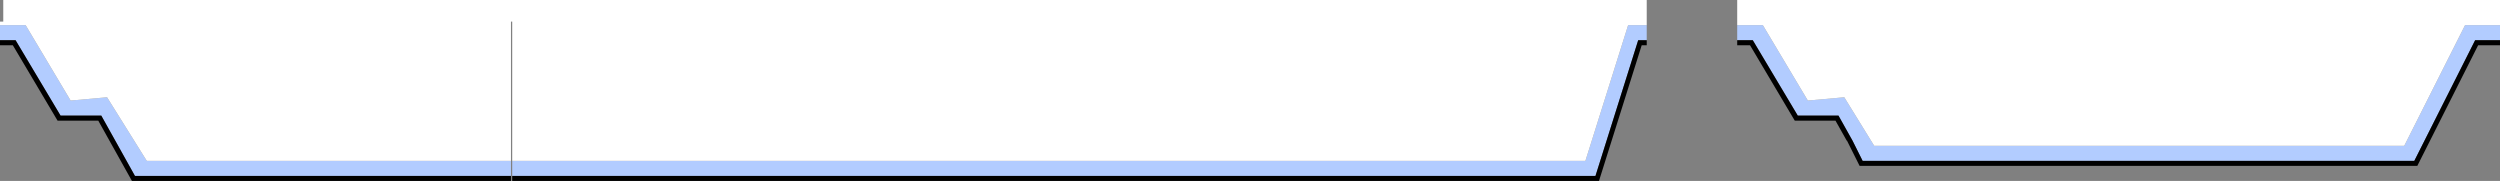
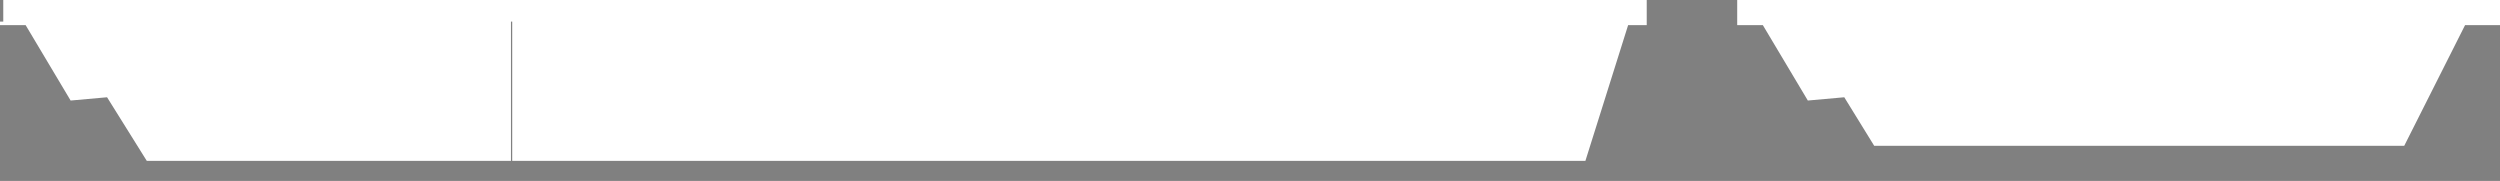
<svg xmlns="http://www.w3.org/2000/svg" height="36.0px" width="497.35px">
  <rect width="100%" height="100%" fill="#808080" stroke="none" />
  <g transform="matrix(1.0, 0.0, 0.0, 1.0, -30.35, -1.0)">
-     <path d="M527.7 9.0 L522.75 9.0 510.65 33.0 497.95 33.0 497.95 30.0 497.95 33.0 400.9 33.0 398.9 29.0 396.1 24.0 388.0 24.0 379.05 9.0 375.95 9.0 375.95 6.0 381.05 6.0 390.0 21.0 397.25 20.35 403.2 30.0 497.95 30.0 508.65 30.0 520.75 6.0 527.7 6.0 527.7 9.0 M357.95 6.0 L357.95 9.0 356.25 9.0 347.75 36.0 132.25 36.0 132.25 33.0 345.75 33.0 354.25 6.0 357.95 6.0 M132.0 33.0 L132.0 36.0 57.2 36.0 50.5 24.0 42.4 24.0 33.45 9.0 30.35 9.0 30.35 6.0 35.45 6.0 44.4 21.0 51.65 20.35 59.55 33.0 132.0 33.0" fill="#b2ccff" fill-rule="evenodd" stroke="none" />
    <path d="M497.95 30.0 L497.95 3.15 497.95 30.0 403.2 30.0 397.25 20.35 390.0 21.0 381.05 6.0 375.95 6.0 375.95 1.0 527.7 1.0 527.7 6.0 520.75 6.0 508.65 30.0 497.95 30.0 M30.35 6.0 L30.35 5.3 31.0 5.3 31.0 1.0 357.95 1.0 357.95 6.0 354.25 6.0 345.75 33.0 132.25 33.0 132.25 5.3 132.0 5.3 132.0 33.0 59.55 33.0 51.65 20.35 44.4 21.0 35.45 6.0 30.35 6.0" fill="#ffffff" fill-rule="evenodd" stroke="none" />
-     <path d="M527.7 9.0 L527.7 10.0 523.35 10.0 511.25 34.0 497.95 34.0 497.95 33.0 510.65 33.0 522.75 9.0 527.7 9.0 M497.95 33.0 L497.95 34.0 400.3 34.0 397.8 29.0 397.75 29.0 395.5 25.0 387.4 25.0 378.5 10.0 375.95 10.0 375.95 9.0 379.05 9.0 388.0 24.0 396.1 24.0 398.9 29.0 400.9 33.0 497.95 33.0 M357.95 9.0 L357.95 10.0 356.95 10.0 348.45 37.0 132.25 37.0 132.25 36.0 347.75 36.0 356.25 9.0 357.95 9.0 M132.0 36.0 L132.0 37.0 56.6 37.0 49.9 25.0 41.8 25.0 32.9 10.0 30.35 10.0 30.35 9.0 33.45 9.0 42.4 24.0 50.5 24.0 57.2 36.0 132.0 36.0" fill="#000000" fill-rule="evenodd" stroke="none" />
  </g>
</svg>